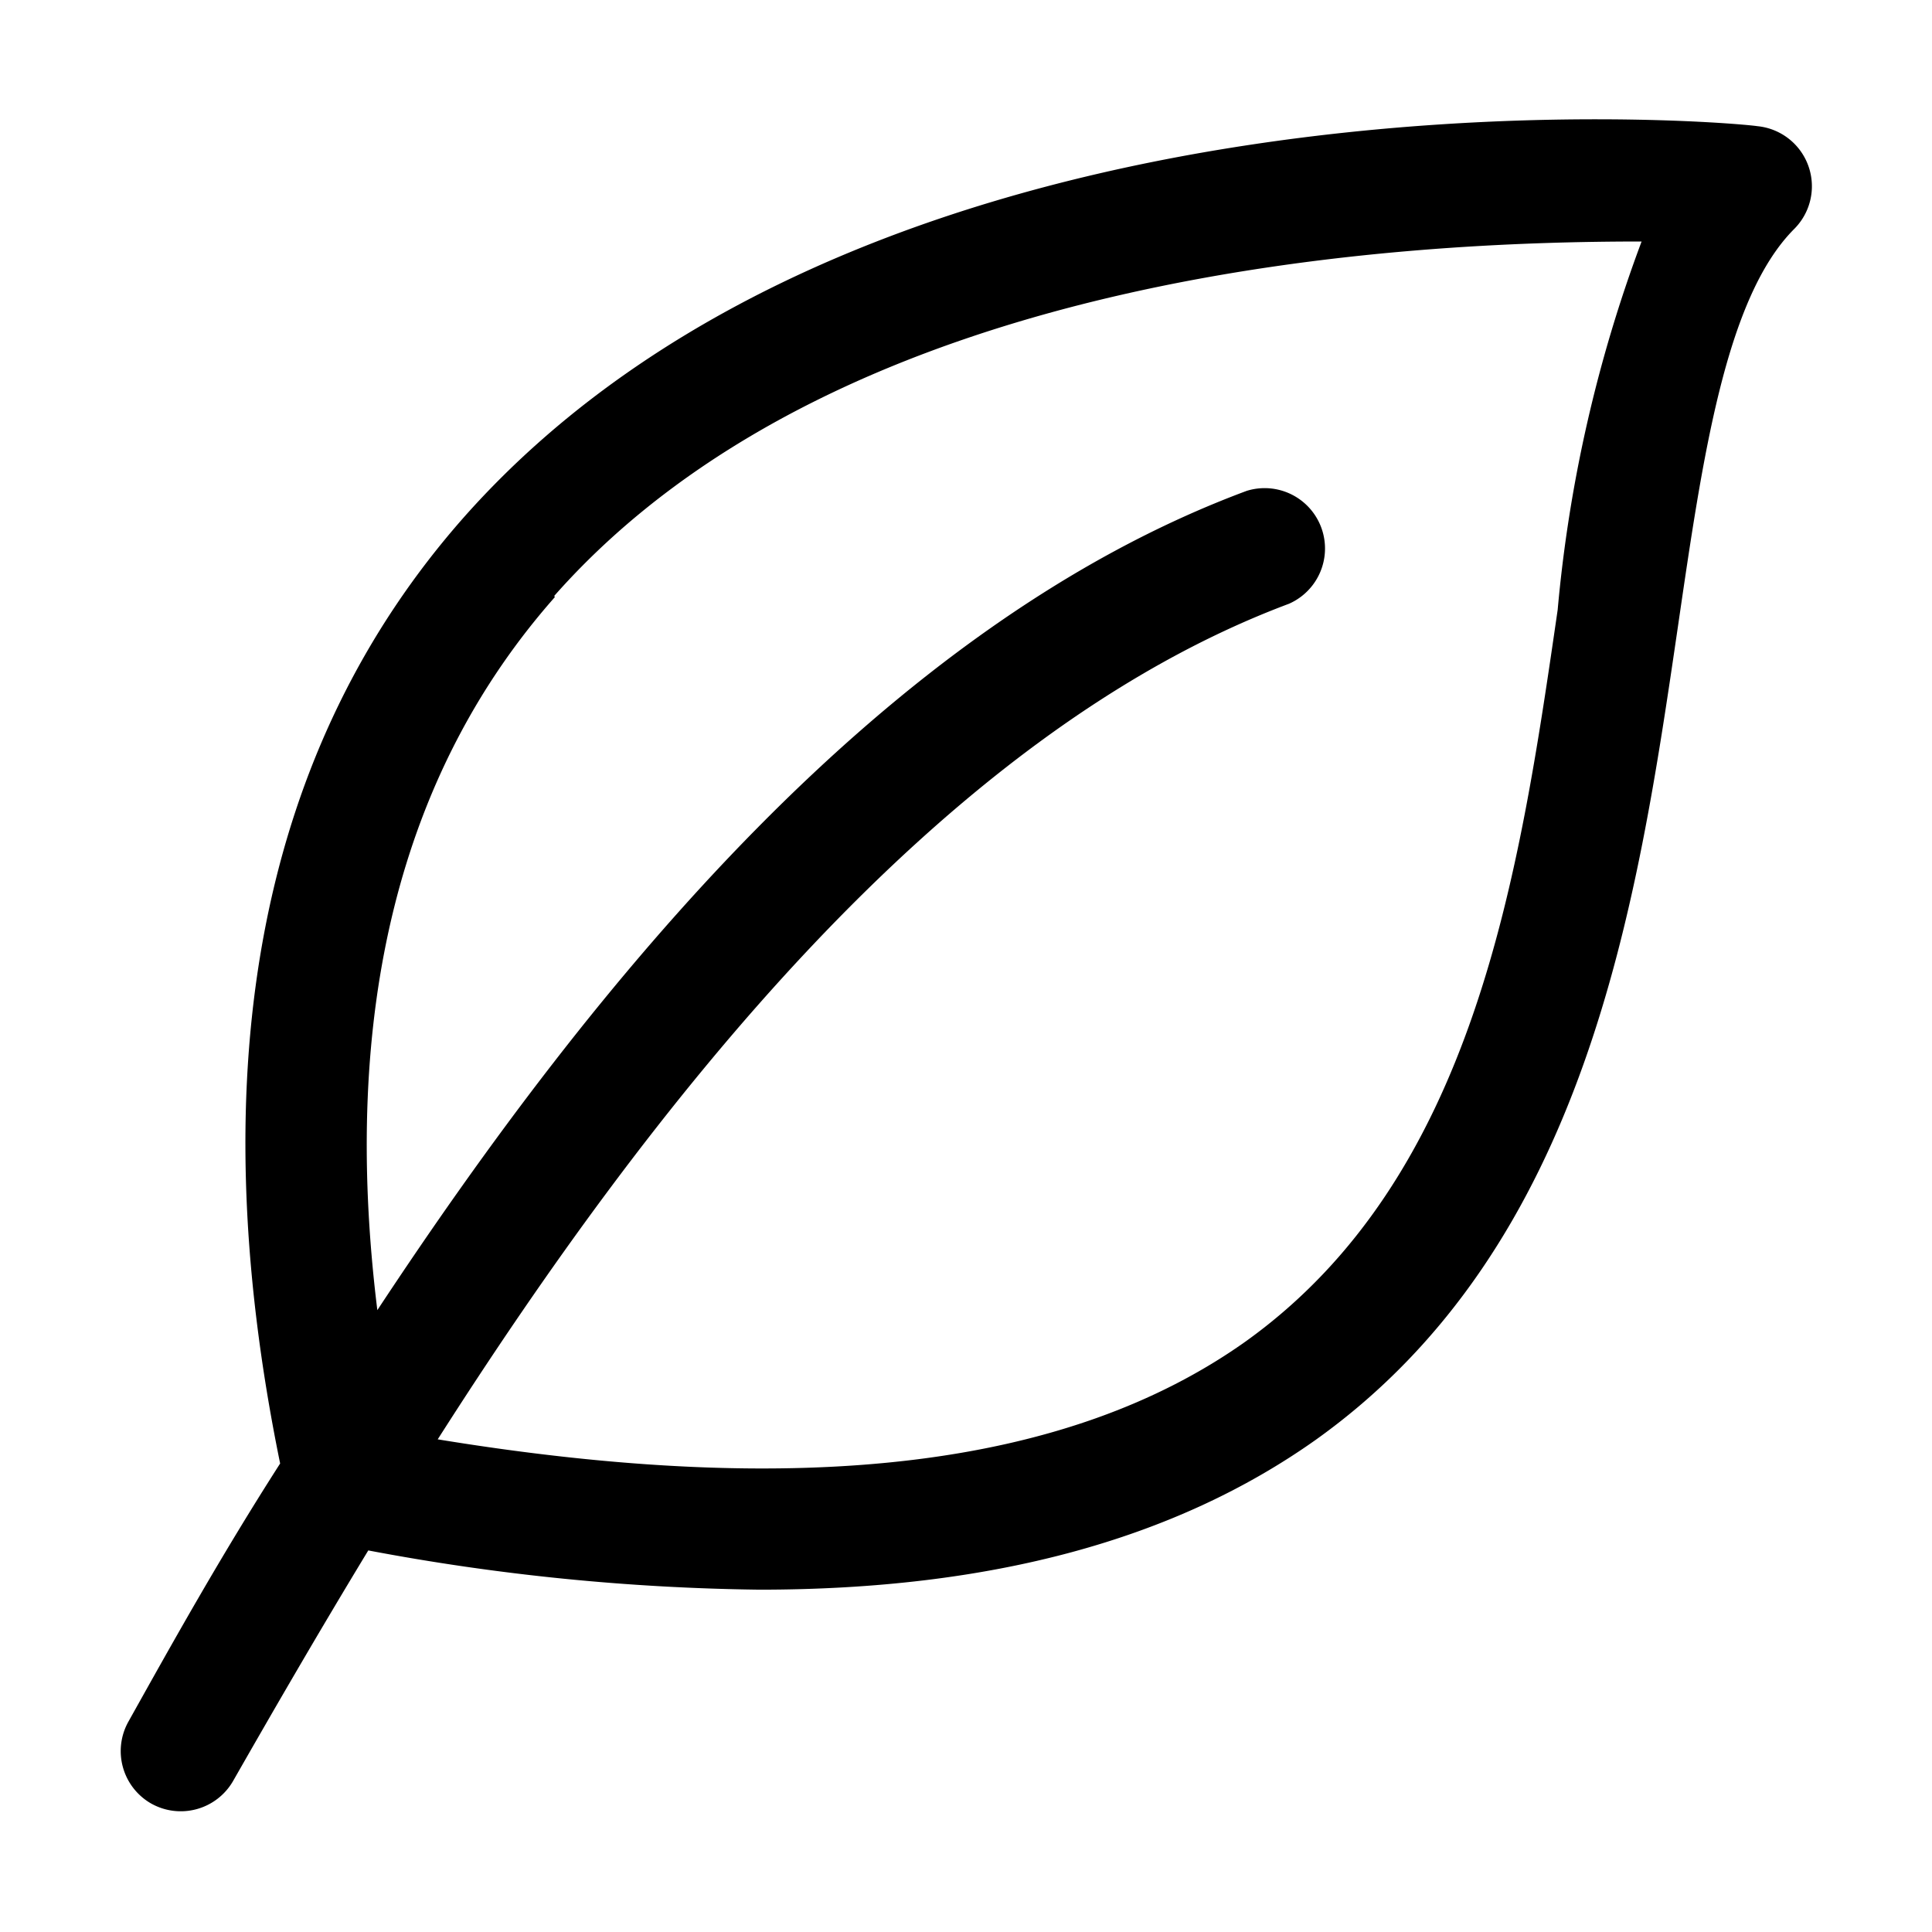
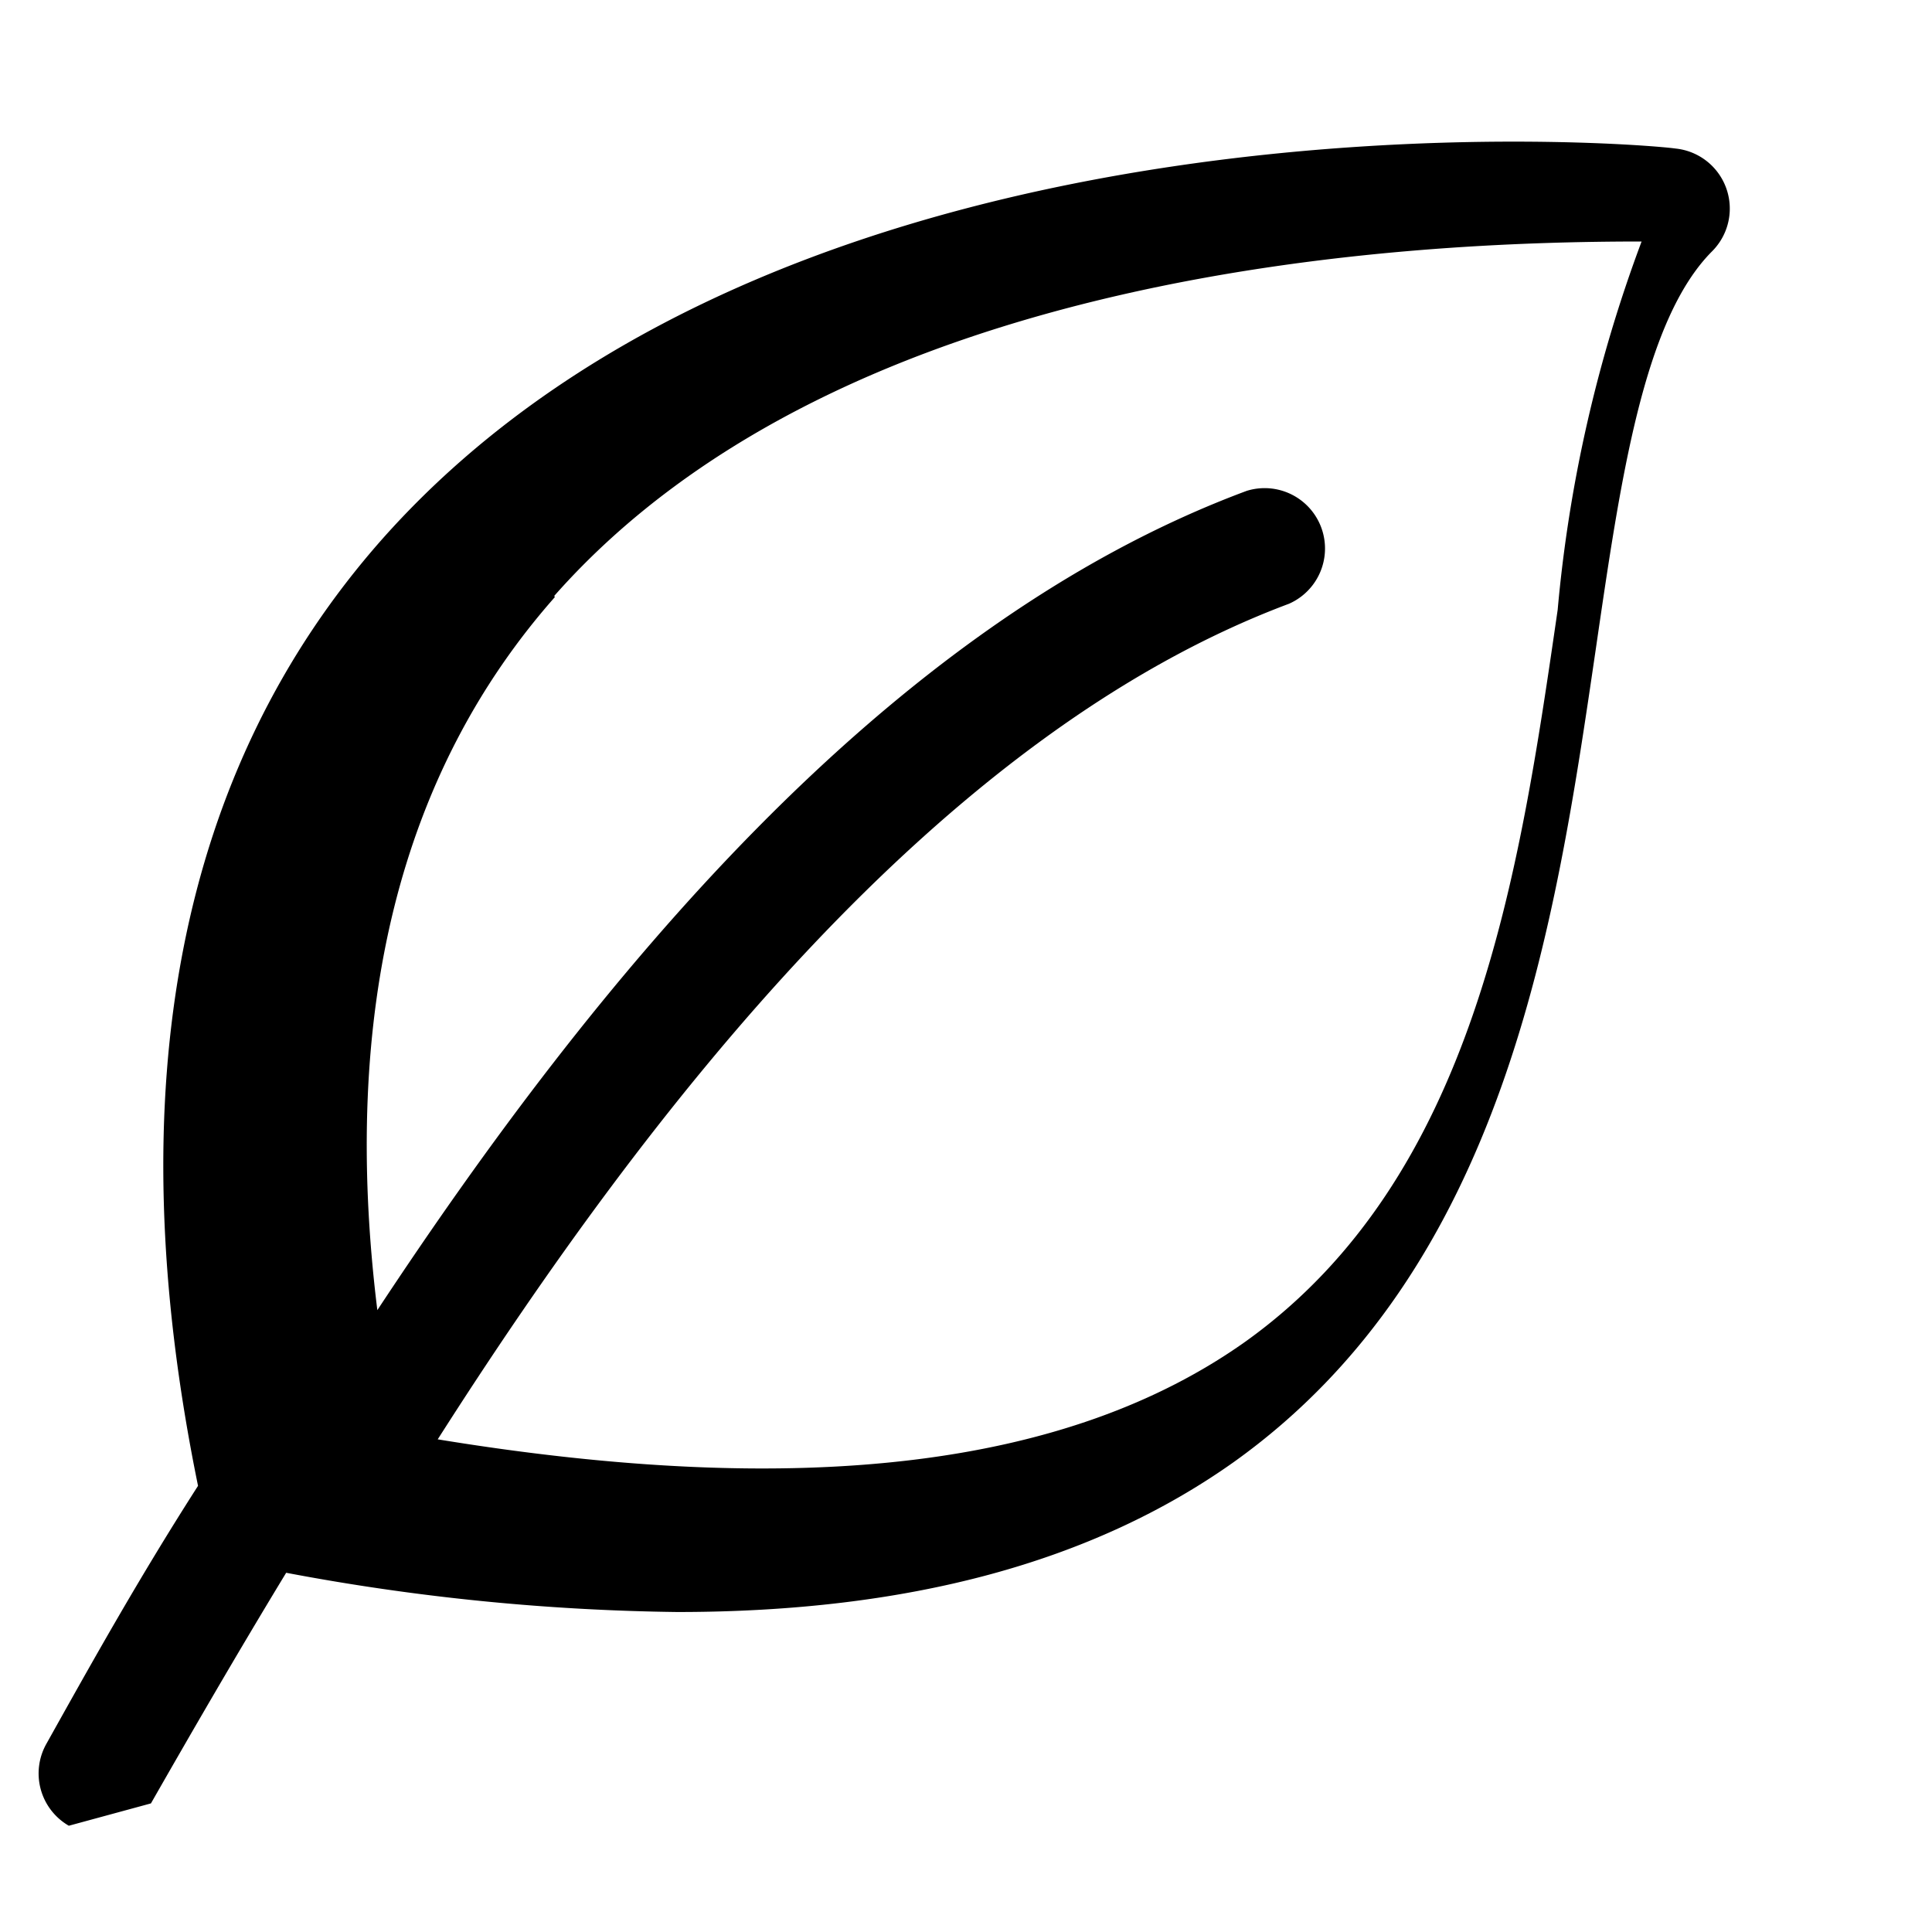
<svg xmlns="http://www.w3.org/2000/svg" id="Layer_1" viewBox="0 0 32 32" data-name="Layer 1">
-   <path d="m2.5 29.87a1 1 0 0 0 1.36-.37c.64-1.12 1.39-2.42 2.24-3.82a37.13 37.13 0 0 0 6.48.65c3.84 0 6.88-.83 9.21-2.48 4.5-3.21 5.33-8.89 6-13.46.41-2.81.79-5.46 1.93-6.6a1 1 0 0 0 -.61-1.7c-.61-.09-14.56-1.26-21.42 6.47-3.37 3.81-4.4 9.08-3.05 15.68-1 1.56-1.8 3-2.51 4.27a1 1 0 0 0 .37 1.36zm6.68-20c4.82-5.46 14.17-5.87 18.01-5.87a23.3 23.3 0 0 0 -1.39 6.1c-.64 4.41-1.37 9.4-5.17 12.12-2.93 2.08-7.33 2.61-13.38 1.62 3.48-5.46 8.3-11.67 14.1-13.84a1 1 0 0 0 -.7-1.87c-6 2.23-10.82 8.14-14.4 13.57-.61-4.94.37-8.9 2.94-11.81z" />
+   <path d="m2.5 29.87c.64-1.12 1.39-2.42 2.24-3.82a37.13 37.13 0 0 0 6.48.65c3.84 0 6.88-.83 9.21-2.48 4.5-3.21 5.33-8.89 6-13.46.41-2.81.79-5.46 1.93-6.6a1 1 0 0 0 -.61-1.7c-.61-.09-14.56-1.26-21.42 6.47-3.37 3.81-4.4 9.08-3.05 15.68-1 1.56-1.8 3-2.51 4.27a1 1 0 0 0 .37 1.36zm6.68-20c4.82-5.46 14.17-5.87 18.01-5.87a23.3 23.3 0 0 0 -1.39 6.1c-.64 4.41-1.37 9.4-5.17 12.12-2.93 2.08-7.33 2.61-13.38 1.62 3.48-5.46 8.3-11.67 14.1-13.84a1 1 0 0 0 -.7-1.87c-6 2.23-10.82 8.14-14.4 13.57-.61-4.94.37-8.9 2.94-11.81z" />
</svg>